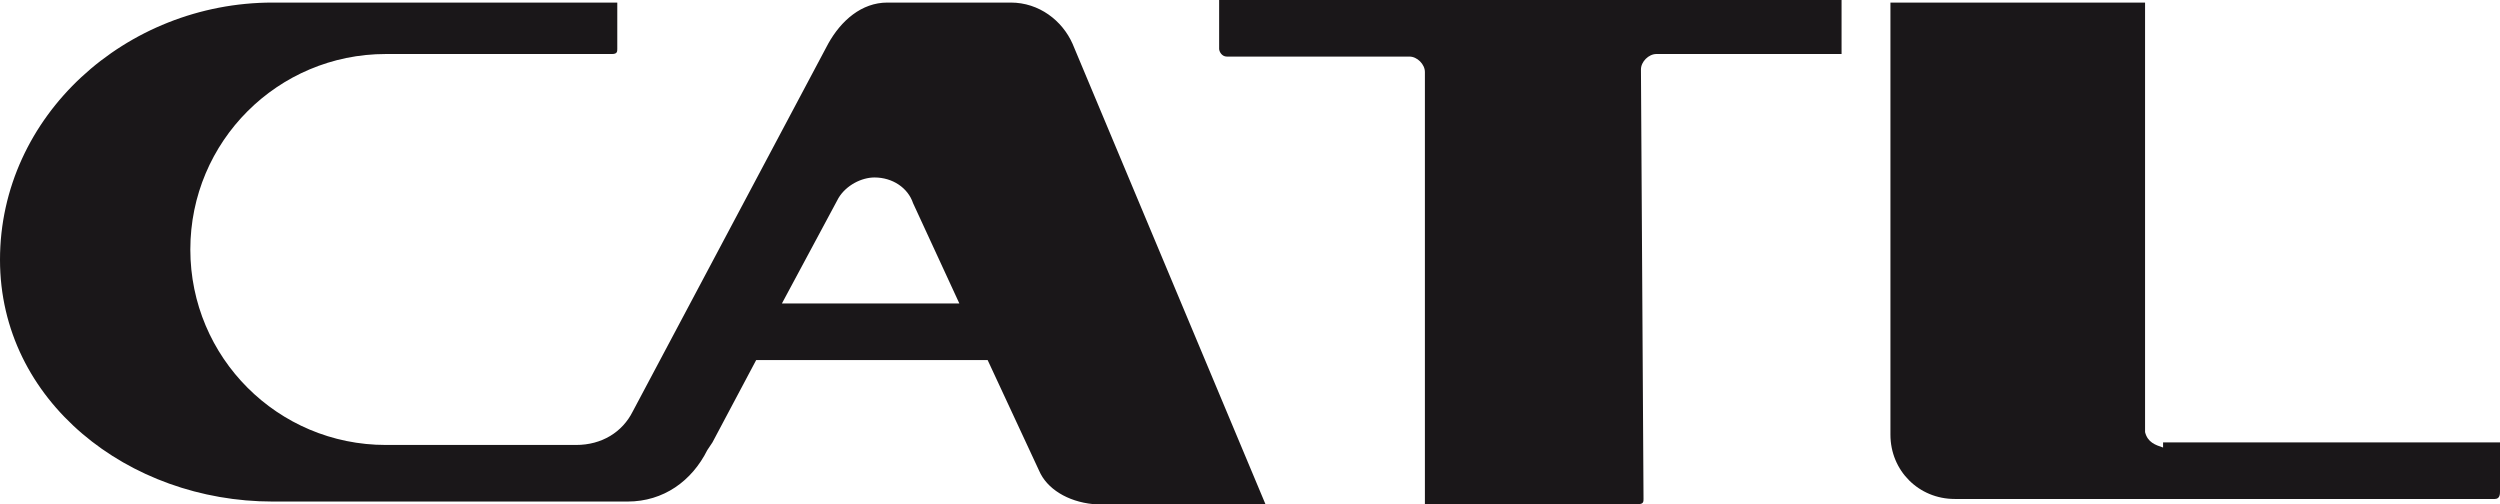
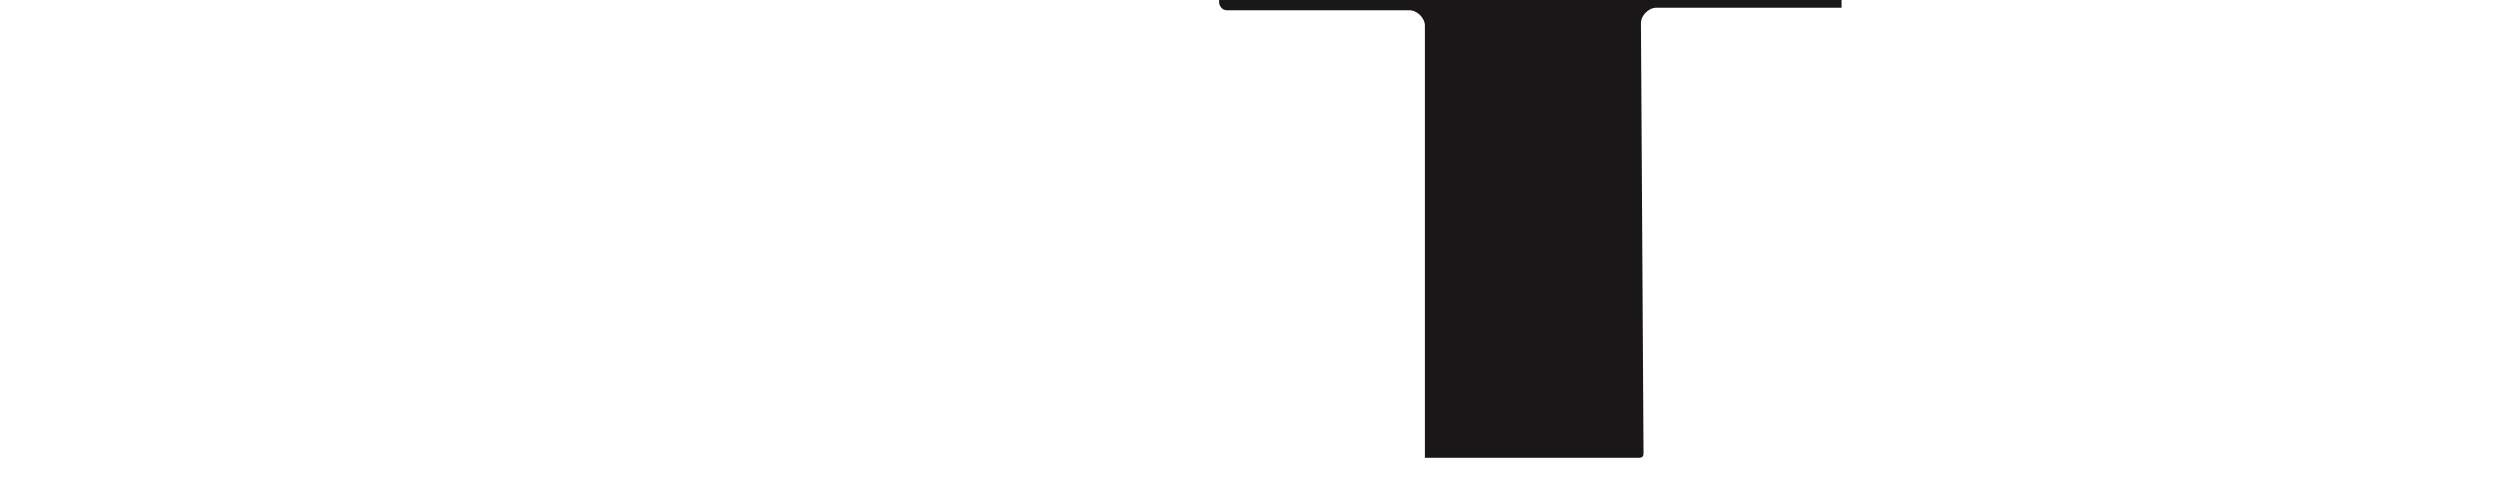
<svg xmlns="http://www.w3.org/2000/svg" id="_图层_1" data-name="图层_1" version="1.1" viewBox="0 0 97.2 19.6">
  <defs>
    <style>
      .st0 {
        fill: #1a1719;
        fill-rule: evenodd;
      }
    </style>
  </defs>
-   <path class="st0" d="M39.3.1h-4.8c-1,0-1.8.7-2.3,1.6l-7.6,14.3c-.4.8-1.2,1.3-2.2,1.3h-7.4c-4.2,0-7.6-3.4-7.6-7.6s3.4-7.6,7.6-7.6h8.8c.2,0,.2-.1.2-.2V.1h-13.4C4.9.1,0,4.5,0,10.1c0,5.5,5,9.4,10.6,9.4h13.8c1.4,0,2.5-.8,3.1-2l.2-.3,1.7-3.2h9l2,4.3c.3.7,1.1,1.2,2.1,1.3h6.7L41.7,1.7c-.4-.9-1.3-1.6-2.4-1.6M30.4,11.8l2.2-4.1c.3-.5.9-.8,1.4-.8.7,0,1.3.4,1.5,1l1.8,3.9s-6.9,0-6.9,0Z" />
-   <path class="st0" d="M84.1,17.4c-.3-.1-.6-.2-.7-.6V.1h-9.9v16.8c0,1.4,1.1,2.5,2.5,2.5h21c.2,0,.2-.2.2-.3v-1.9h-13.1v.2Z" />
-   <path class="st0" d="M47.4.1v1.8c0,.1.1.3.3.3h7.1c.3,0,.6.3.6.6v16.8h8.3c.2,0,.2-.1.2-.2l-.1-16.7c0-.3.3-.6.6-.6h7.2V0h-24.2s0,.1,0,.1Z" />
+   <path class="st0" d="M47.4.1c0,.1.1.3.3.3h7.1c.3,0,.6.3.6.6v16.8h8.3c.2,0,.2-.1.2-.2l-.1-16.7c0-.3.3-.6.6-.6h7.2V0h-24.2s0,.1,0,.1Z" />
</svg>